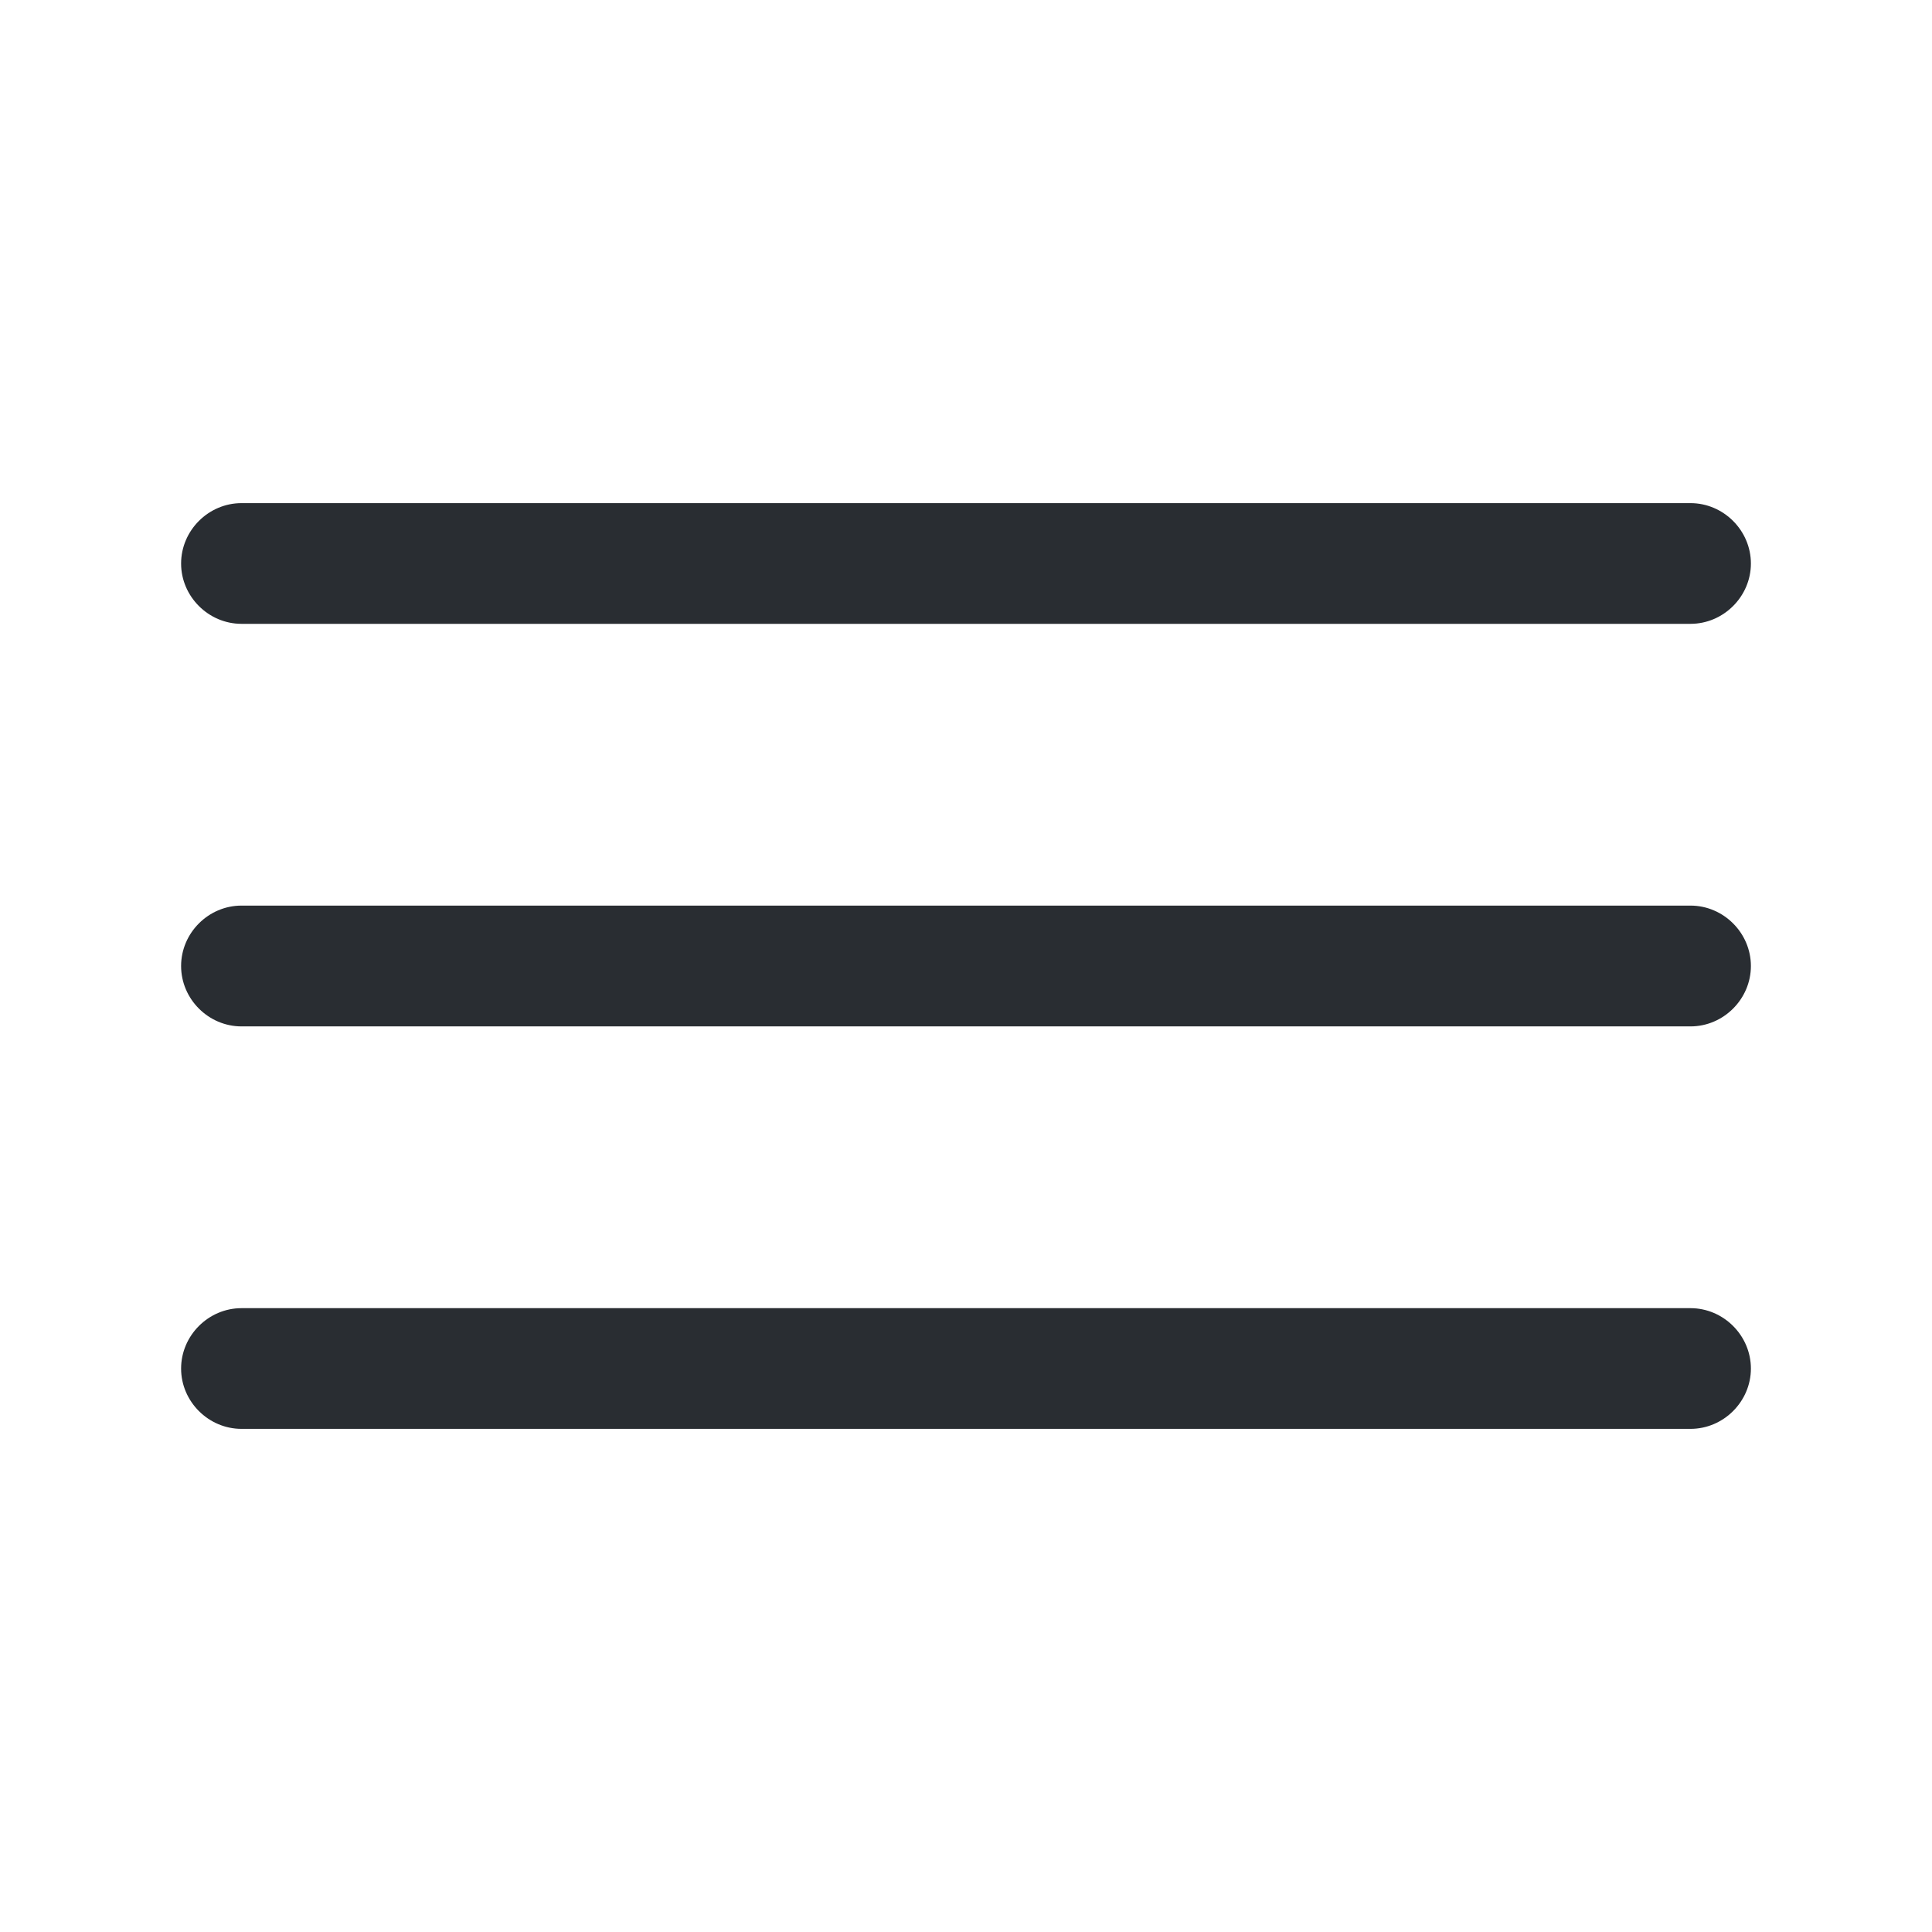
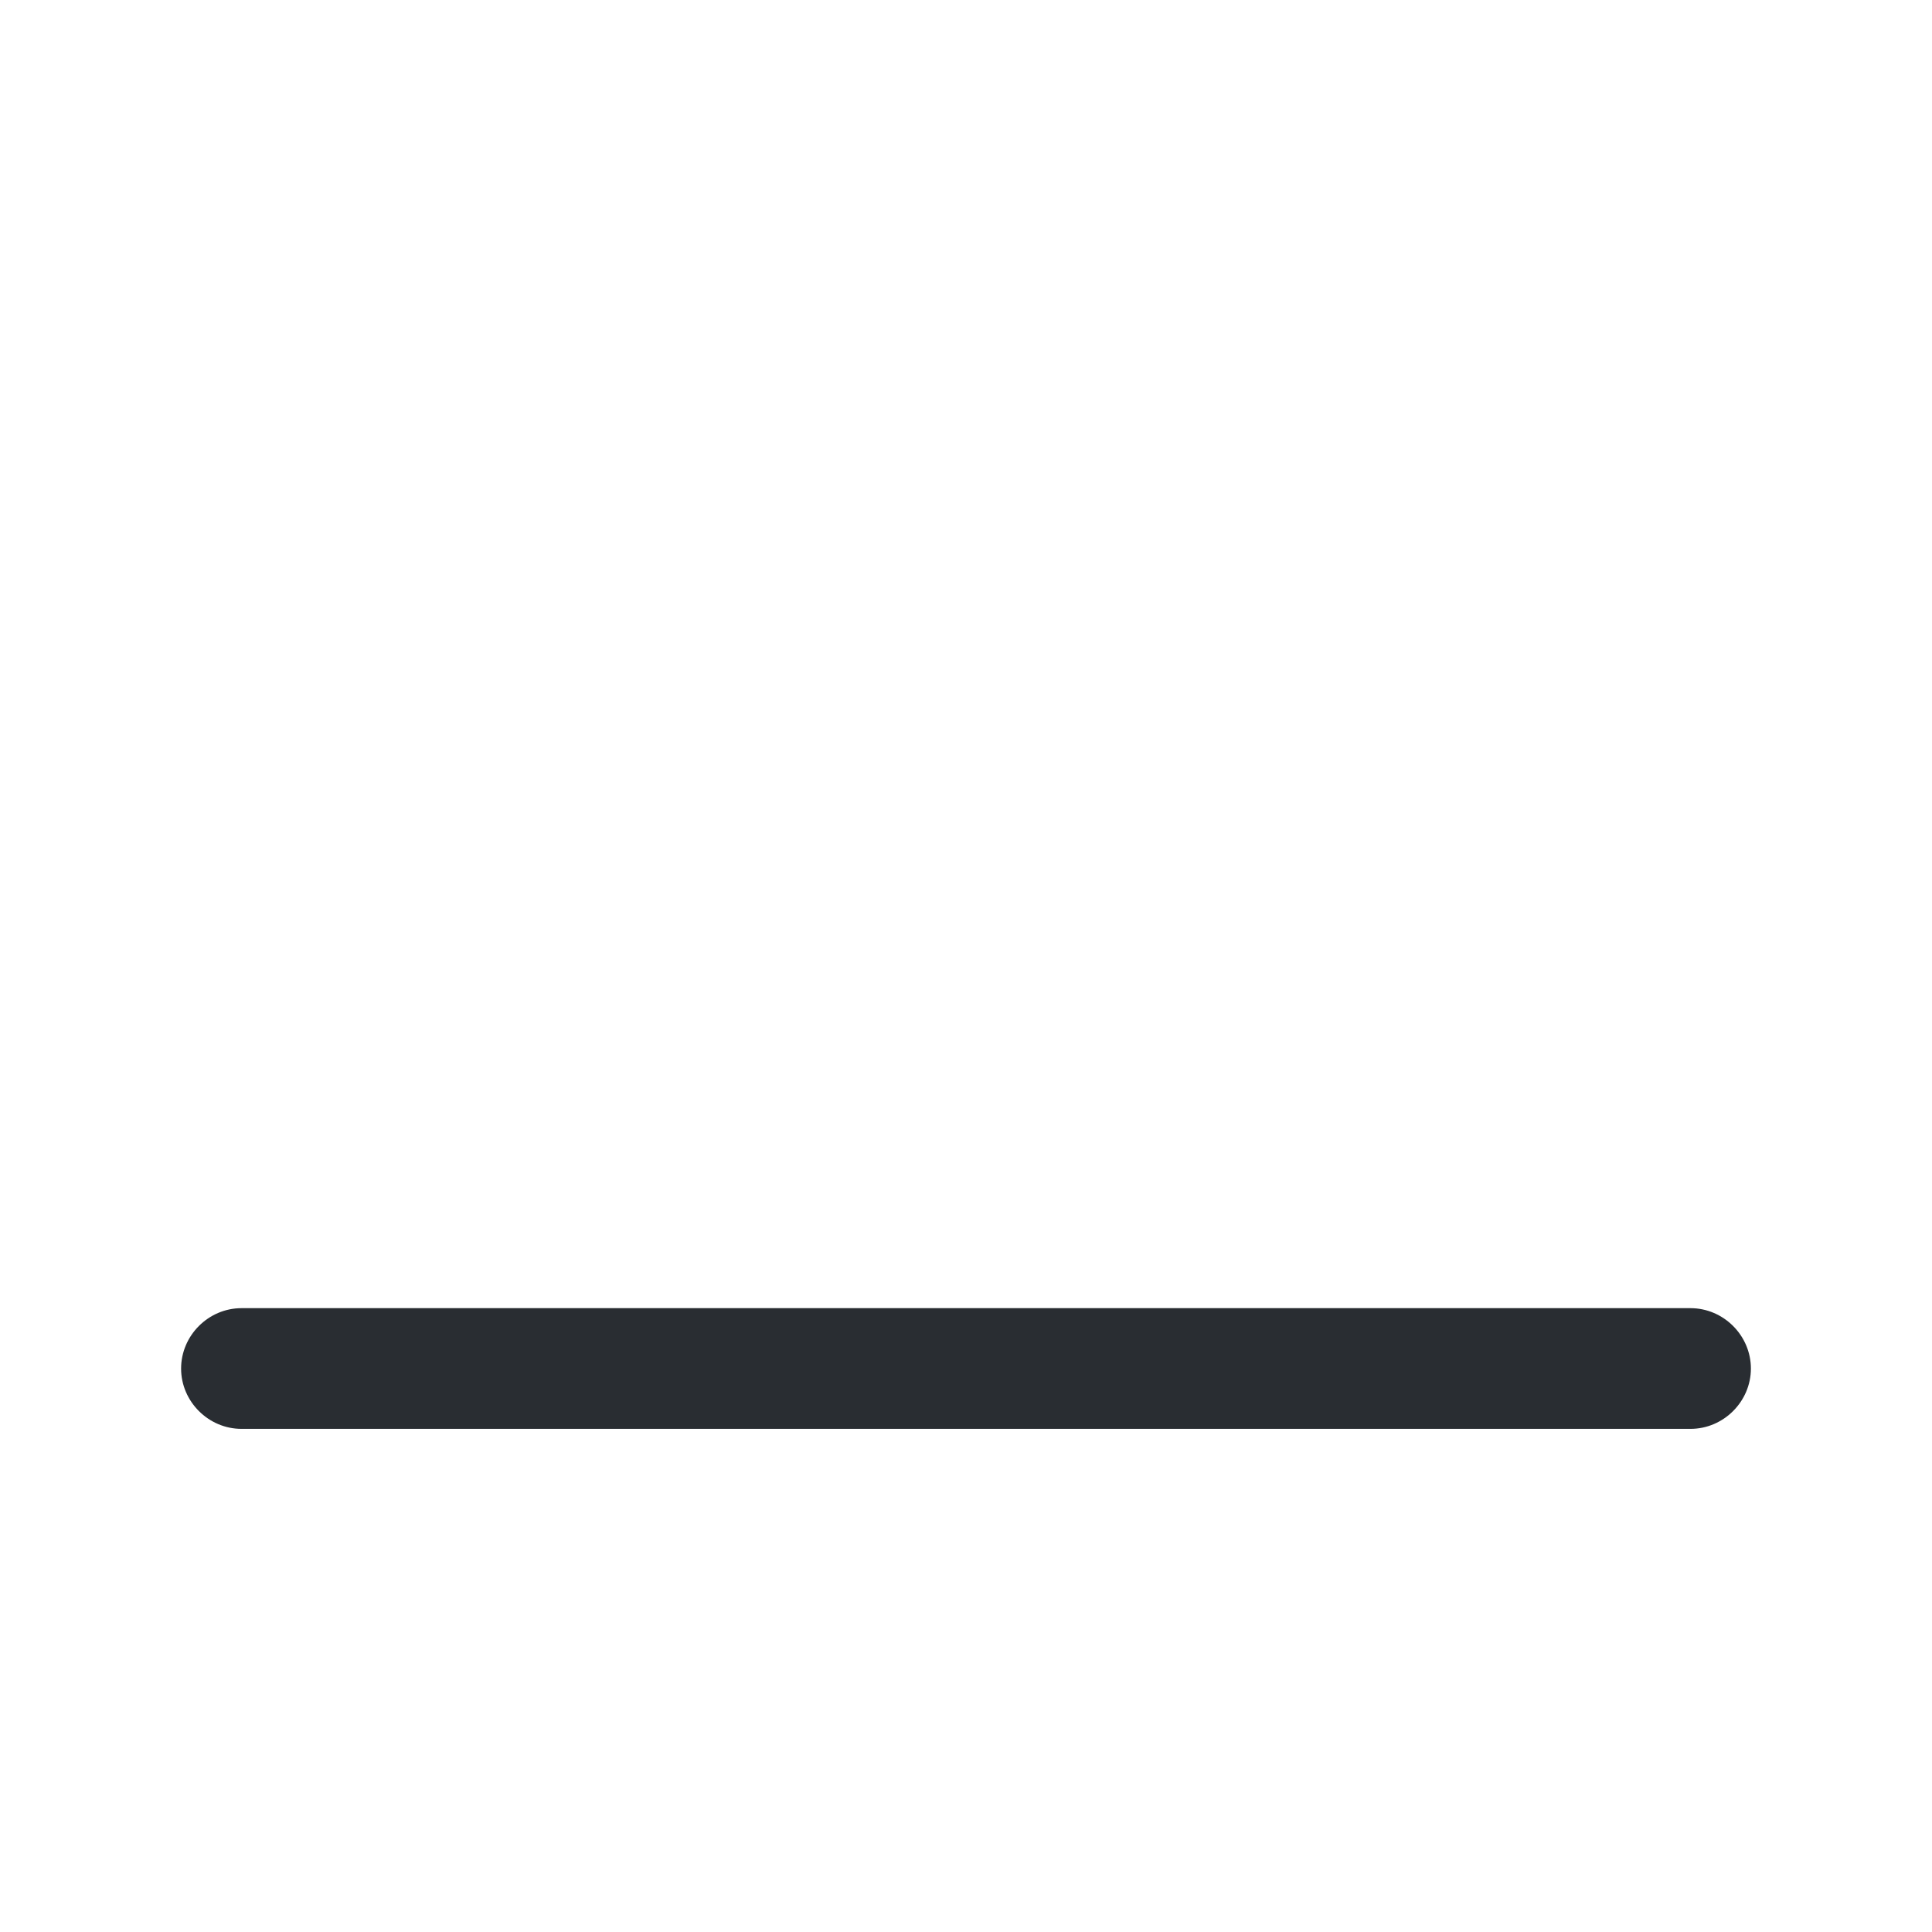
<svg xmlns="http://www.w3.org/2000/svg" width="19" height="19" viewBox="0 0 19 19" fill="none">
-   <path d="M16.625 6.135H2.375C2.05 6.135 1.781 5.866 1.781 5.542C1.781 5.217 2.05 4.948 2.375 4.948H16.625C16.95 4.948 17.219 5.217 17.219 5.542C17.219 5.866 16.95 6.135 16.625 6.135Z" fill="#292D32" />
-   <path d="M16.625 10.094H2.375C2.05 10.094 1.781 9.825 1.781 9.5C1.781 9.175 2.05 8.906 2.375 8.906H16.625C16.95 8.906 17.219 9.175 17.219 9.5C17.219 9.825 16.95 10.094 16.625 10.094Z" fill="#292D32" />
  <path d="M16.625 14.052H2.375C2.05 14.052 1.781 13.783 1.781 13.459C1.781 13.134 2.05 12.865 2.375 12.865H16.625C16.95 12.865 17.219 13.134 17.219 13.459C17.219 13.783 16.95 14.052 16.625 14.052Z" fill="#292D32" />
</svg>